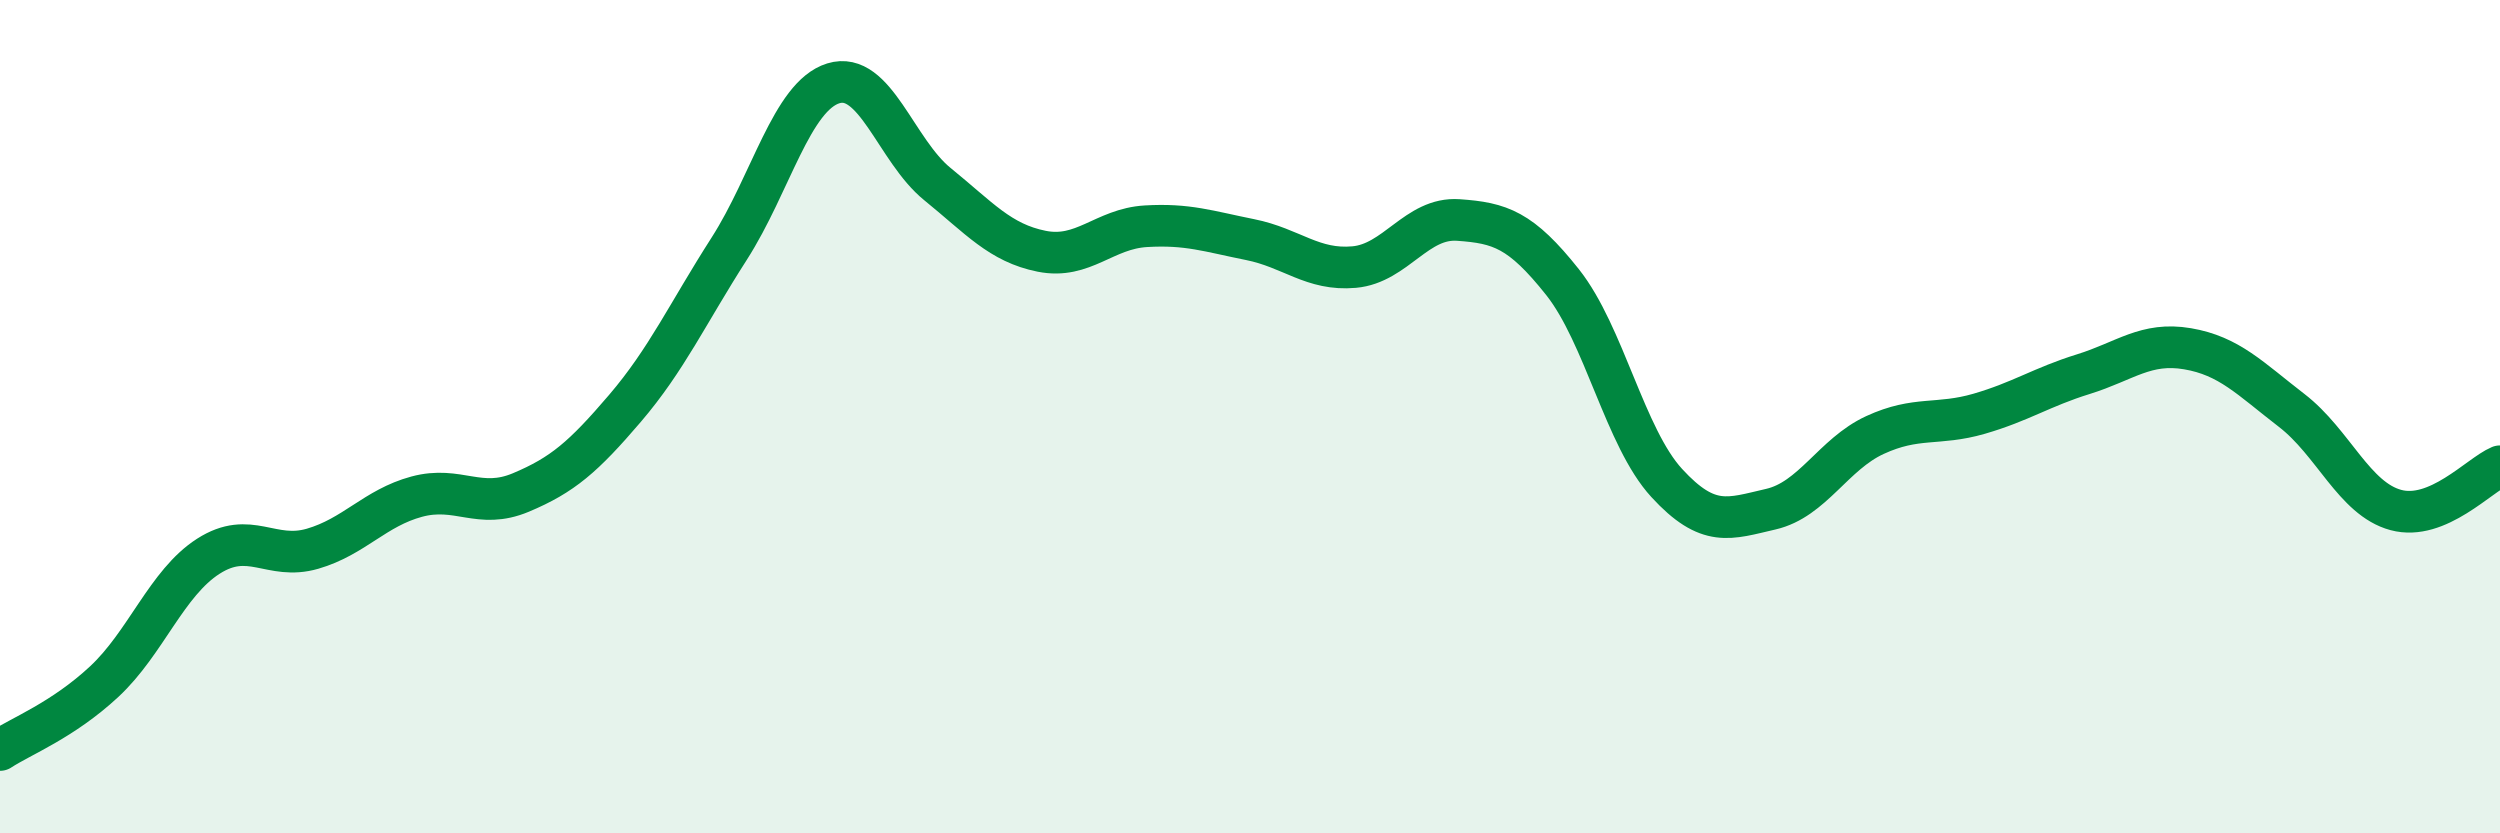
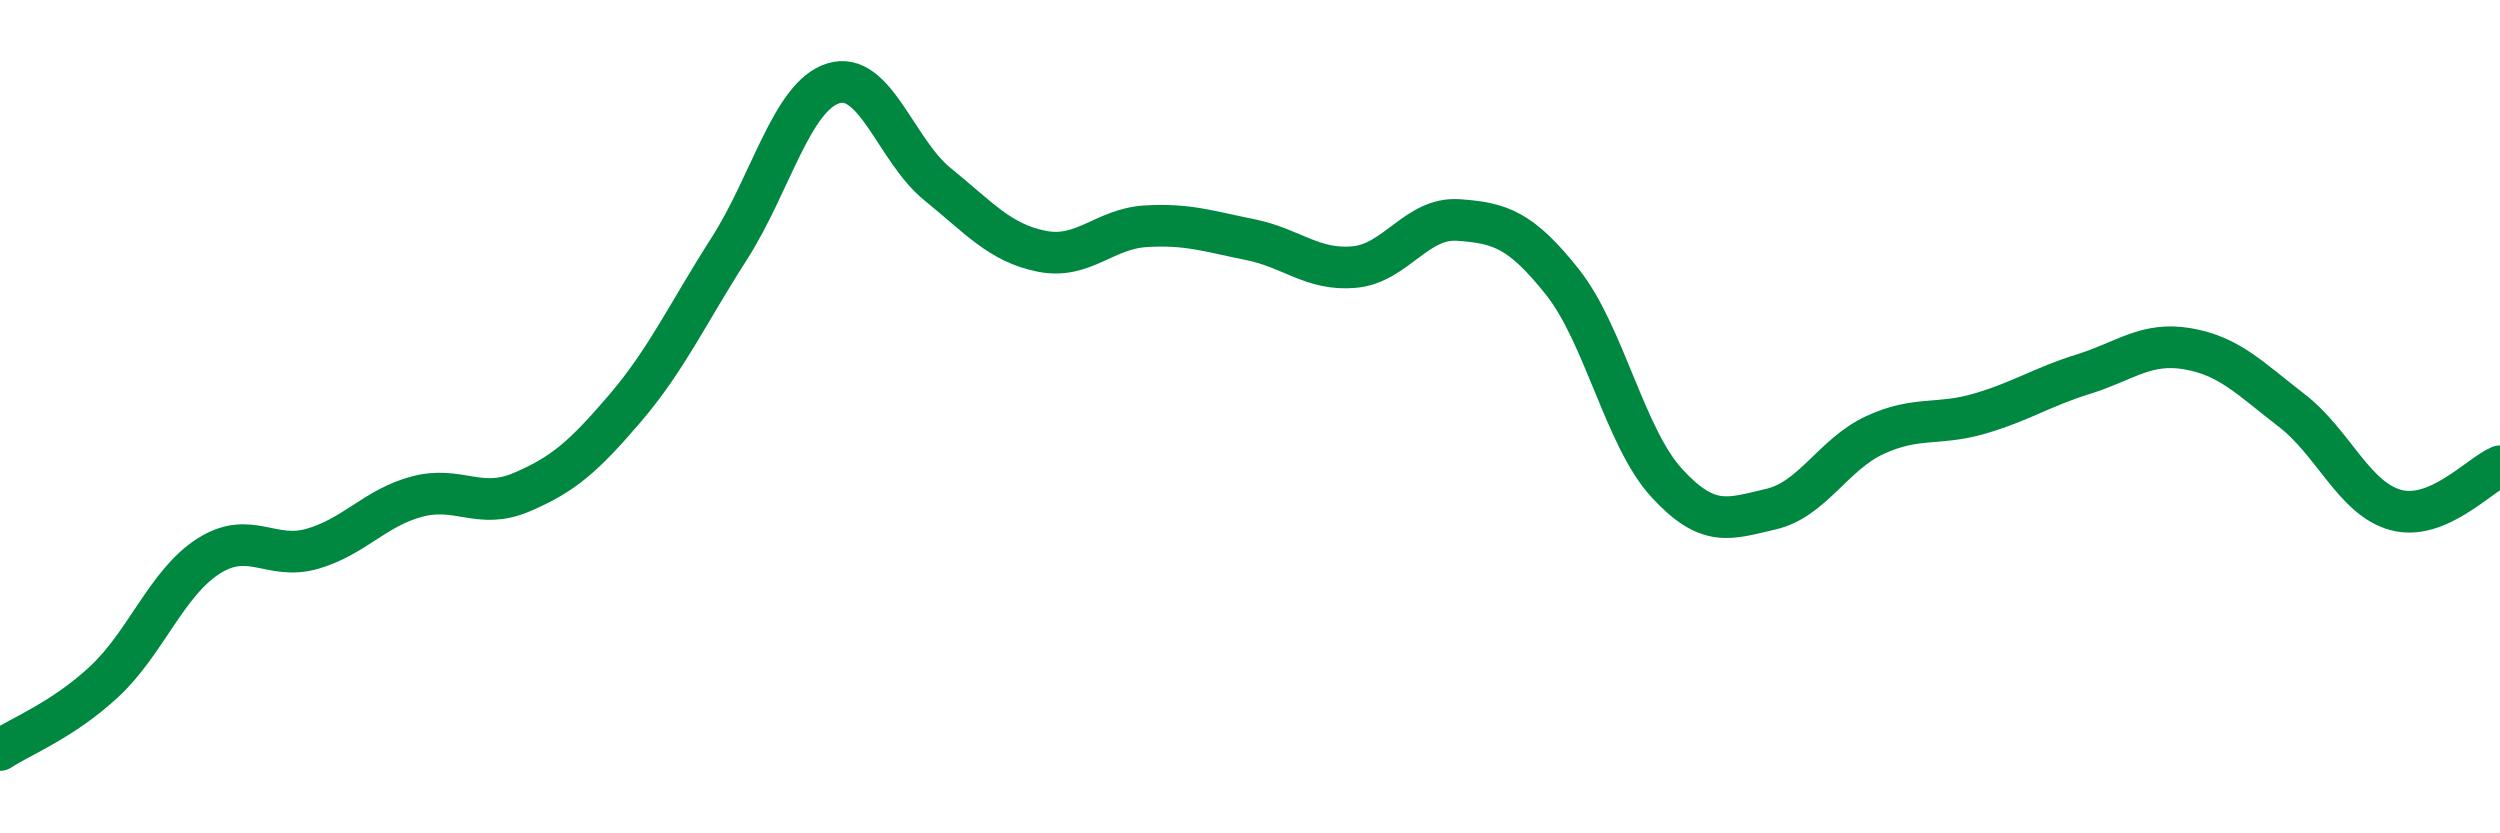
<svg xmlns="http://www.w3.org/2000/svg" width="60" height="20" viewBox="0 0 60 20">
-   <path d="M 0,18 C 0.5,17.67 1.5,17.29 2.5,16.36 C 3.5,15.43 4,13.99 5,13.35 C 6,12.71 6.5,13.46 7.5,13.17 C 8.5,12.88 9,12.19 10,11.92 C 11,11.65 11.5,12.24 12.5,11.82 C 13.5,11.4 14,10.97 15,9.8 C 16,8.63 16.5,7.53 17.5,5.97 C 18.5,4.41 19,2.31 20,2 C 21,1.69 21.5,3.61 22.5,4.42 C 23.5,5.23 24,5.83 25,6.03 C 26,6.23 26.5,5.49 27.5,5.43 C 28.5,5.37 29,5.55 30,5.75 C 31,5.95 31.5,6.5 32.5,6.41 C 33.5,6.32 34,5.21 35,5.28 C 36,5.35 36.5,5.51 37.5,6.77 C 38.5,8.03 39,10.5 40,11.59 C 41,12.68 41.5,12.45 42.5,12.22 C 43.5,11.99 44,10.9 45,10.44 C 46,9.98 46.5,10.22 47.5,9.93 C 48.5,9.64 49,9.29 50,8.98 C 51,8.67 51.5,8.2 52.5,8.37 C 53.5,8.54 54,9.08 55,9.85 C 56,10.62 56.5,11.97 57.5,12.24 C 58.5,12.51 59.5,11.4 60,11.19L60 20L0 20Z" fill="#008740" opacity="0.1" stroke-linecap="round" stroke-linejoin="round" />
  <path d="M 0,18 C 0.5,17.67 1.5,17.29 2.5,16.36 C 3.5,15.43 4,13.99 5,13.35 C 6,12.71 6.5,13.46 7.5,13.17 C 8.5,12.88 9,12.19 10,11.92 C 11,11.65 11.5,12.24 12.5,11.82 C 13.5,11.4 14,10.97 15,9.8 C 16,8.63 16.5,7.53 17.5,5.97 C 18.5,4.41 19,2.31 20,2 C 21,1.69 21.5,3.61 22.5,4.42 C 23.5,5.23 24,5.83 25,6.03 C 26,6.23 26.5,5.49 27.5,5.43 C 28.5,5.37 29,5.55 30,5.75 C 31,5.95 31.5,6.5 32.5,6.41 C 33.5,6.32 34,5.21 35,5.28 C 36,5.35 36.5,5.51 37.5,6.77 C 38.5,8.03 39,10.5 40,11.59 C 41,12.68 41.5,12.45 42.5,12.22 C 43.5,11.99 44,10.9 45,10.44 C 46,9.98 46.5,10.22 47.5,9.93 C 48.5,9.64 49,9.29 50,8.98 C 51,8.67 51.5,8.2 52.5,8.37 C 53.5,8.54 54,9.08 55,9.85 C 56,10.62 56.5,11.97 57.5,12.24 C 58.5,12.51 59.5,11.4 60,11.19" stroke="#008740" stroke-width="1" fill="none" stroke-linecap="round" stroke-linejoin="round" />
</svg>